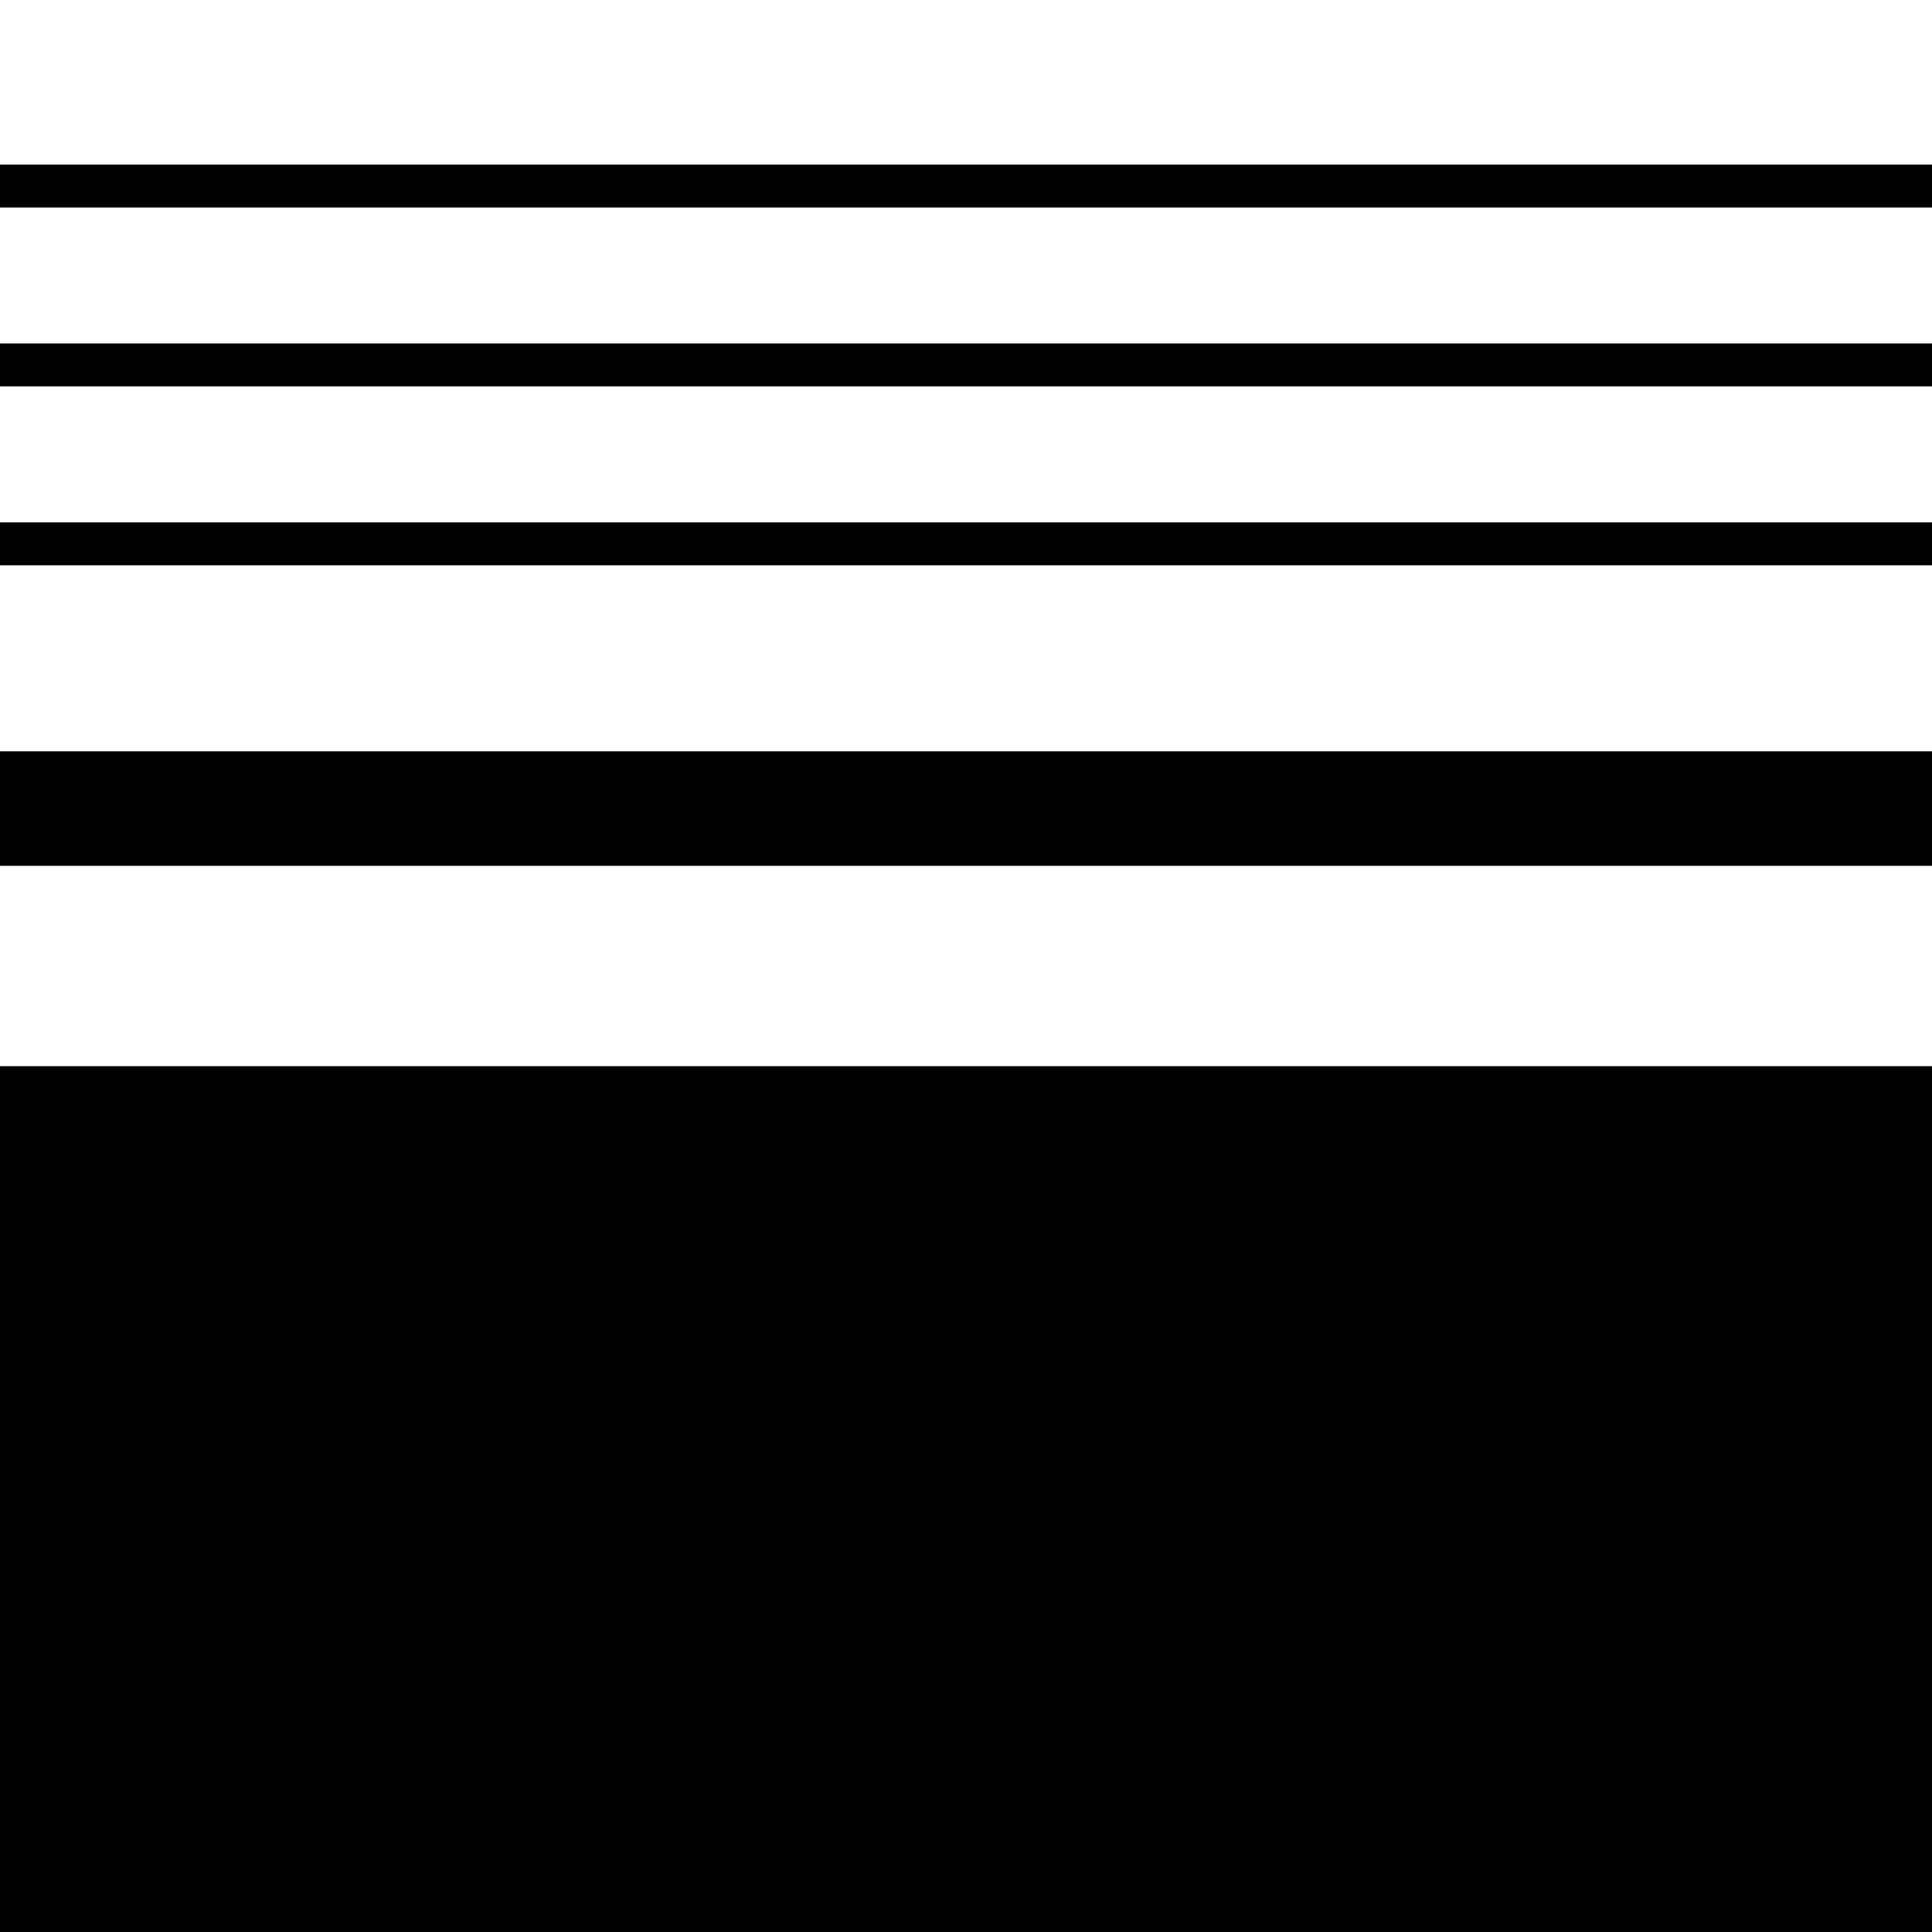
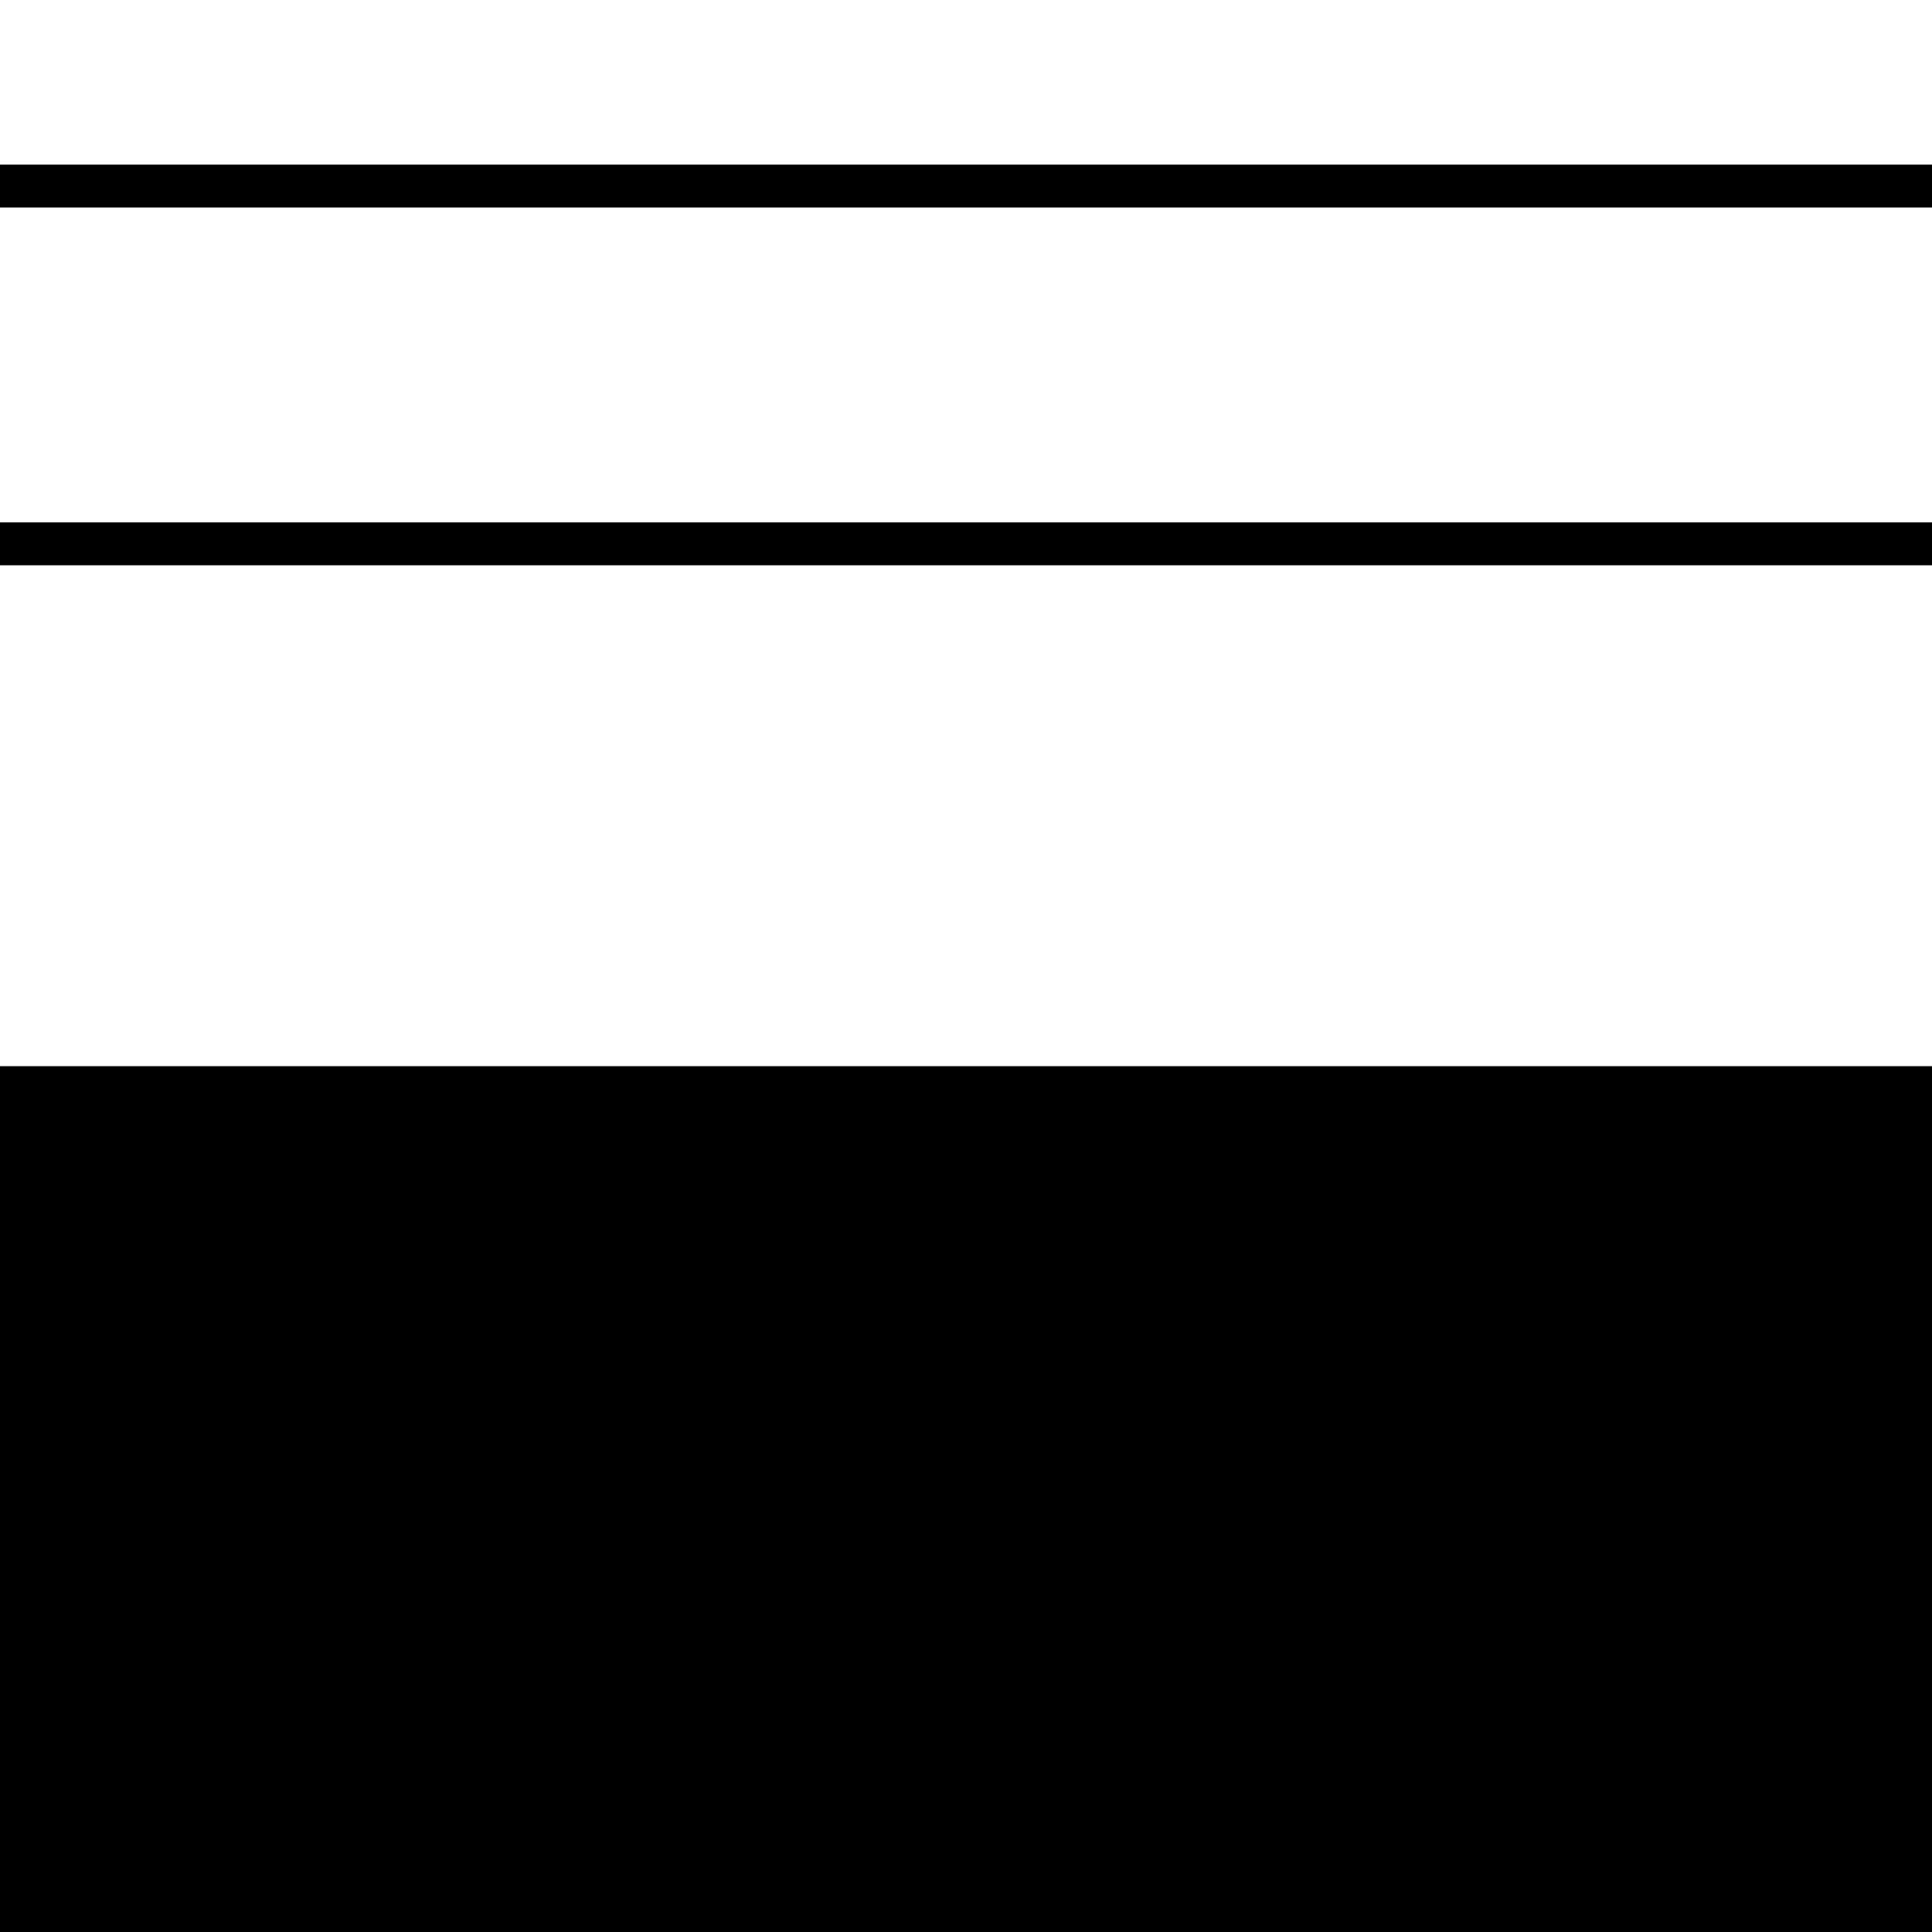
<svg xmlns="http://www.w3.org/2000/svg" version="1.0" width="270pt" height="270pt" viewBox="0 0 270 270" preserveAspectRatio="xMidYMid meet">
  <g transform="translate(0,270) scale(0.1,-0.1)" fill="#000000" stroke="none">
    <path d="M0 2440 l0 -30 1350 0 1350 0 0 30 0 30 -1350 0 -1350 0 0 -30z" />
-     <path d="M0 2190 l0 -30 1350 0 1350 0 0 30 0 30 -1350 0 -1350 0 0 -30z" />
    <path d="M0 1940 l0 -30 1350 0 1350 0 0 30 0 30 -1350 0 -1350 0 0 -30z" />
-     <path d="M0 1570 l0 -80 1350 0 1350 0 0 80 0 80 -1350 0 -1350 0 0 -80z" />
    <path d="M0 605 l0 -605 1350 0 1350 0 0 605 0 605 -1350 0 -1350 0 0 -605z" />
  </g>
</svg>